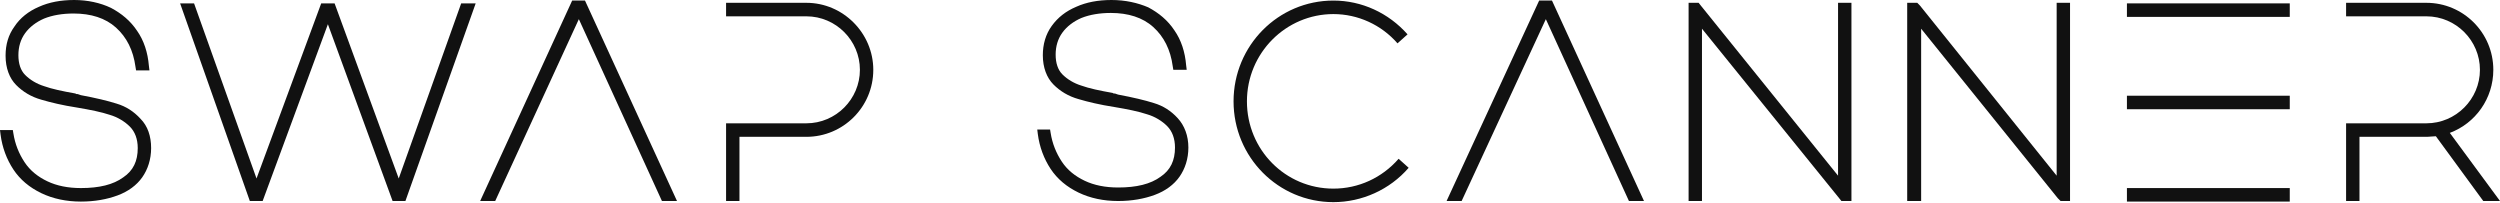
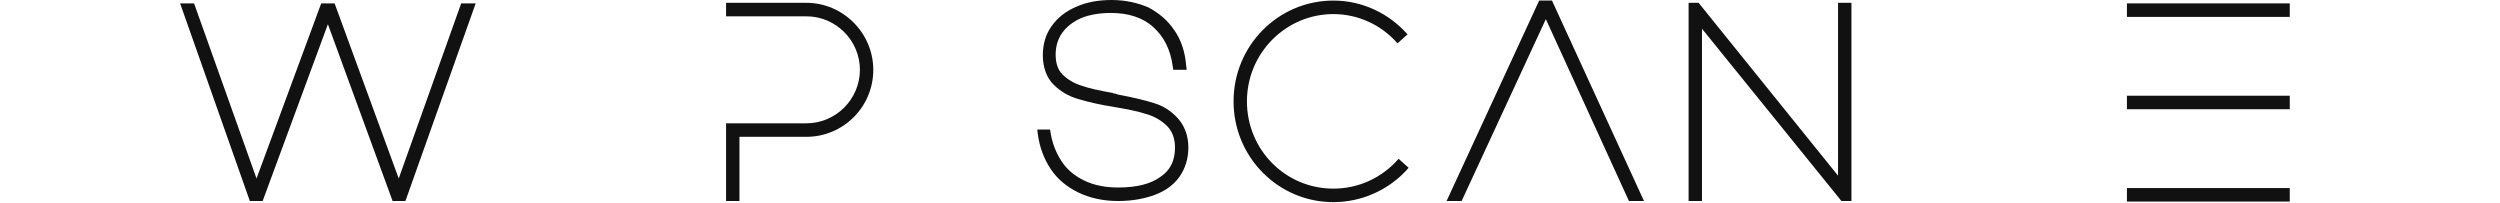
<svg xmlns="http://www.w3.org/2000/svg" width="296" height="24" viewBox="0 0 296 24" fill="none">
  <g clip-path="url(#clip0_2421_120)">
-     <path d="M16.639 14.067C15.847 13.2 14.922 12.6 13.8 12.267C12.743 11.933 11.357 11.6 9.574 11.267C9.508 11.267 9.442 11.2 9.376 11.2C9.244 11.133 9.178 11.133 9.046 11.133L8.914 11.067C7.395 10.8 6.141 10.533 5.216 10.2C4.358 9.933 3.565 9.467 2.971 8.867C2.443 8.333 2.179 7.533 2.179 6.533C2.179 5.533 2.443 4.667 2.971 3.933C3.499 3.2 4.292 2.6 5.216 2.2C6.207 1.8 7.395 1.6 8.716 1.6C10.762 1.6 12.479 2.133 13.734 3.267C14.988 4.4 15.78 5.933 16.045 7.933L16.111 8.333H17.695L17.629 7.8C17.497 6.2 17.035 4.8 16.243 3.667C15.45 2.467 14.394 1.6 13.139 0.933C11.885 0.333 10.366 0 8.782 0C7.197 0 5.81 0.267 4.622 0.8C3.367 1.333 2.377 2.133 1.717 3.133C0.99 4.133 0.66 5.267 0.66 6.6C0.66 8.067 1.122 9.267 1.915 10.067C2.707 10.867 3.698 11.467 4.886 11.8C6.008 12.133 7.395 12.467 9.112 12.733C10.696 13 12.017 13.267 13.007 13.6C13.932 13.867 14.79 14.4 15.384 15C15.979 15.6 16.309 16.467 16.309 17.533C16.309 19.067 15.78 20.2 14.592 21C13.403 21.867 11.753 22.267 9.574 22.267C8.055 22.267 6.735 22 5.612 21.467C4.49 20.933 3.565 20.2 2.905 19.2C2.245 18.2 1.783 17.067 1.585 15.8L1.519 15.4H0L0.066 15.933C0.264 17.467 0.792 18.867 1.585 20.067C2.377 21.267 3.499 22.2 4.886 22.867C6.273 23.533 7.857 23.867 9.574 23.867C11.225 23.867 12.677 23.6 13.932 23.133C15.186 22.667 16.177 21.933 16.837 21C17.497 20.067 17.893 18.867 17.893 17.533C17.893 16.133 17.497 14.933 16.639 14.067Z" fill="#111111" />
    <path d="M139.449 14C138.657 13.133 137.733 12.533 136.61 12.2C135.554 11.867 134.167 11.533 132.384 11.2C132.318 11.2 132.252 11.133 132.186 11.133C132.054 11.067 131.988 11.067 131.856 11.067L131.724 11C130.206 10.733 128.951 10.467 128.027 10.133C127.168 9.867 126.376 9.4 125.782 8.8C125.254 8.267 124.989 7.467 124.989 6.467C124.989 5.467 125.254 4.6 125.782 3.867C126.31 3.133 127.102 2.533 128.027 2.133C129.017 1.733 130.206 1.533 131.526 1.533C133.573 1.533 135.29 2.067 136.544 3.2C137.799 4.333 138.591 5.867 138.855 7.867L138.921 8.267H140.506L140.44 7.733C140.308 6.133 139.846 4.733 139.053 3.6C138.261 2.4 137.204 1.533 135.95 0.867C134.695 0.333 133.243 0 131.592 0C130.008 0 128.621 0.267 127.432 0.8C126.178 1.333 125.254 2.067 124.527 3.067C123.801 4.067 123.471 5.267 123.471 6.533C123.471 8 123.933 9.2 124.725 10C125.518 10.8 126.508 11.4 127.697 11.733C128.819 12.067 130.206 12.4 131.922 12.667C133.507 12.933 134.827 13.2 135.818 13.533C136.742 13.8 137.601 14.333 138.195 14.933C138.789 15.533 139.119 16.4 139.119 17.467C139.119 19 138.591 20.133 137.403 20.933C136.214 21.8 134.563 22.2 132.384 22.2C130.866 22.2 129.545 21.933 128.423 21.4C127.3 20.867 126.376 20.133 125.716 19.133C125.055 18.133 124.593 17 124.395 15.733L124.329 15.333H122.811L122.877 15.867C123.075 17.4 123.603 18.8 124.395 20C125.188 21.2 126.31 22.133 127.697 22.8C129.083 23.467 130.668 23.8 132.384 23.8C134.035 23.8 135.488 23.533 136.742 23.067C137.997 22.6 138.987 21.867 139.647 20.933C140.308 20 140.704 18.8 140.704 17.467C140.704 16.067 140.242 14.867 139.449 14Z" fill="#111111" />
    <path d="M87.552 23.8H85.967V14.6H95.475C98.974 14.6 101.813 11.733 101.813 8.267C101.813 4.8 98.974 1.933 95.475 1.933H85.967V0.333H95.475C99.832 0.333 103.398 3.933 103.398 8.267C103.398 12.667 99.832 16.2 95.475 16.2H87.552V23.8Z" fill="#111111" />
-     <path d="M58.632 23.8L68.536 2.267L78.374 23.8H80.157L69.263 0.067H67.744L56.85 23.8H58.632Z" fill="#111111" />
    <path d="M173.058 23.8L183.028 2.267L192.866 23.8H194.649L183.755 0.067H182.236L171.275 23.8H173.058Z" fill="#111111" />
    <path d="M54.604 0.4L47.209 21.133L39.616 0.4H38.031L30.372 21.133L22.977 0.4H21.326L29.58 23.8H31.098L38.823 2.867L46.483 23.8H48.001L56.321 0.4H54.604Z" fill="#111111" />
    <path d="M157.872 23.933C151.335 23.933 146.053 18.6 146.053 12C146.053 5.4 151.335 0.067 157.872 0.067C161.239 0.067 164.408 1.533 166.653 4.067L165.465 5.133C163.55 2.933 160.777 1.667 157.872 1.667C152.259 1.667 147.637 6.267 147.637 12C147.637 17.733 152.193 22.333 157.872 22.333C160.843 22.333 163.616 21.067 165.597 18.8L166.785 19.867C164.54 22.467 161.239 23.933 157.872 23.933Z" fill="#111111" />
    <path d="M201.514 23.8H199.93V0.333H201.118L201.382 0.667L217.625 20.8V0.333H219.21V23.8H218.021L217.757 23.467L201.514 3.4V23.8Z" fill="#111111" />
-     <path d="M227.463 23.8H225.812V0.333H227.001L227.331 0.667L243.508 20.8V0.333H245.092V23.8H243.97L243.64 23.467L227.463 3.4V23.8Z" fill="#111111" />
    <path d="M271.108 11.333H251.828V12.933H271.108V11.333Z" fill="#111111" />
    <path d="M271.108 22.267H251.828V23.867H271.108V22.267Z" fill="#111111" />
-     <path d="M271.108 0.4H251.828V2H271.108V0.4Z" fill="#111111" />
-     <path d="M296.001 23.8L290.058 15.733C293.096 14.6 295.209 11.667 295.209 8.267C295.209 3.867 291.643 0.333 287.285 0.333H277.777V1.933H287.285C290.785 1.933 293.624 4.8 293.624 8.267C293.624 11.733 290.785 14.6 287.285 14.6H277.777V23.8H279.362V16.2H287.285C287.681 16.2 288.012 16.133 288.408 16.133L294.02 23.8H296.001Z" fill="#111111" />
+     <path d="M271.108 0.4H251.828V2H271.108V0.4" fill="#111111" />
  </g>
  <defs>
    <clipPath id="clip0_2421_120">
      <rect width="296" height="24" fill="white" />
    </clipPath>
  </defs>
</svg>